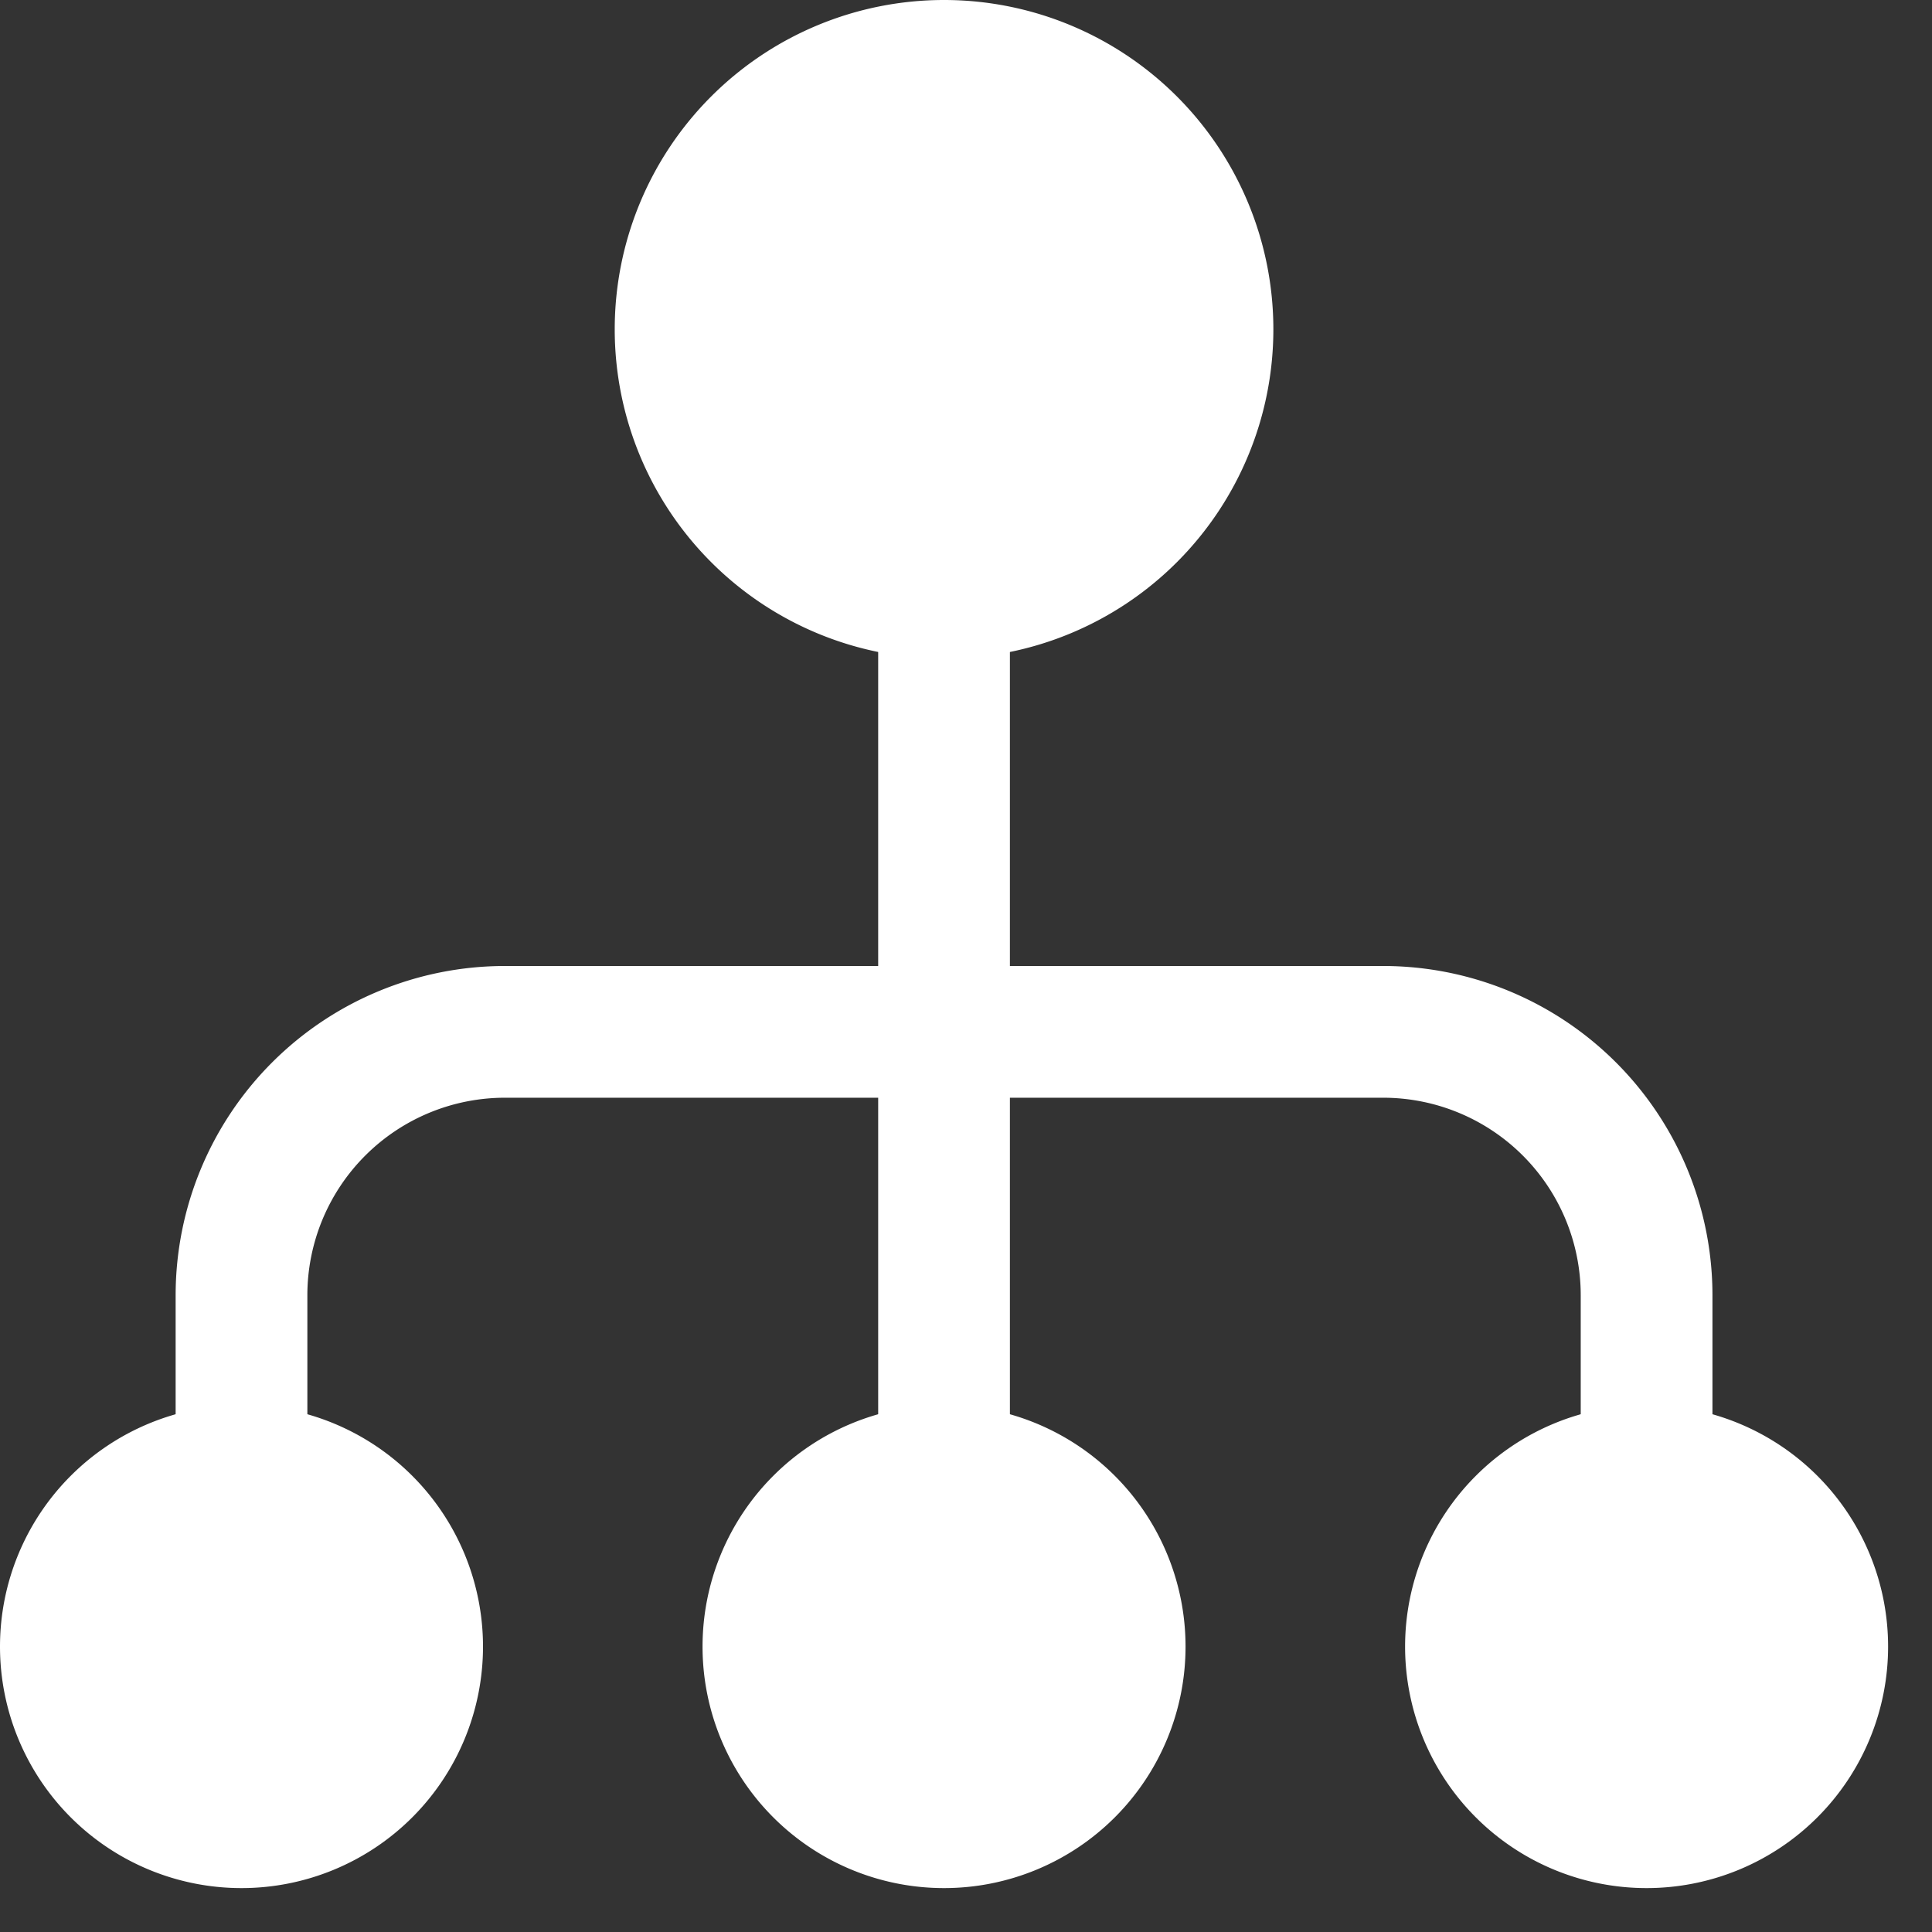
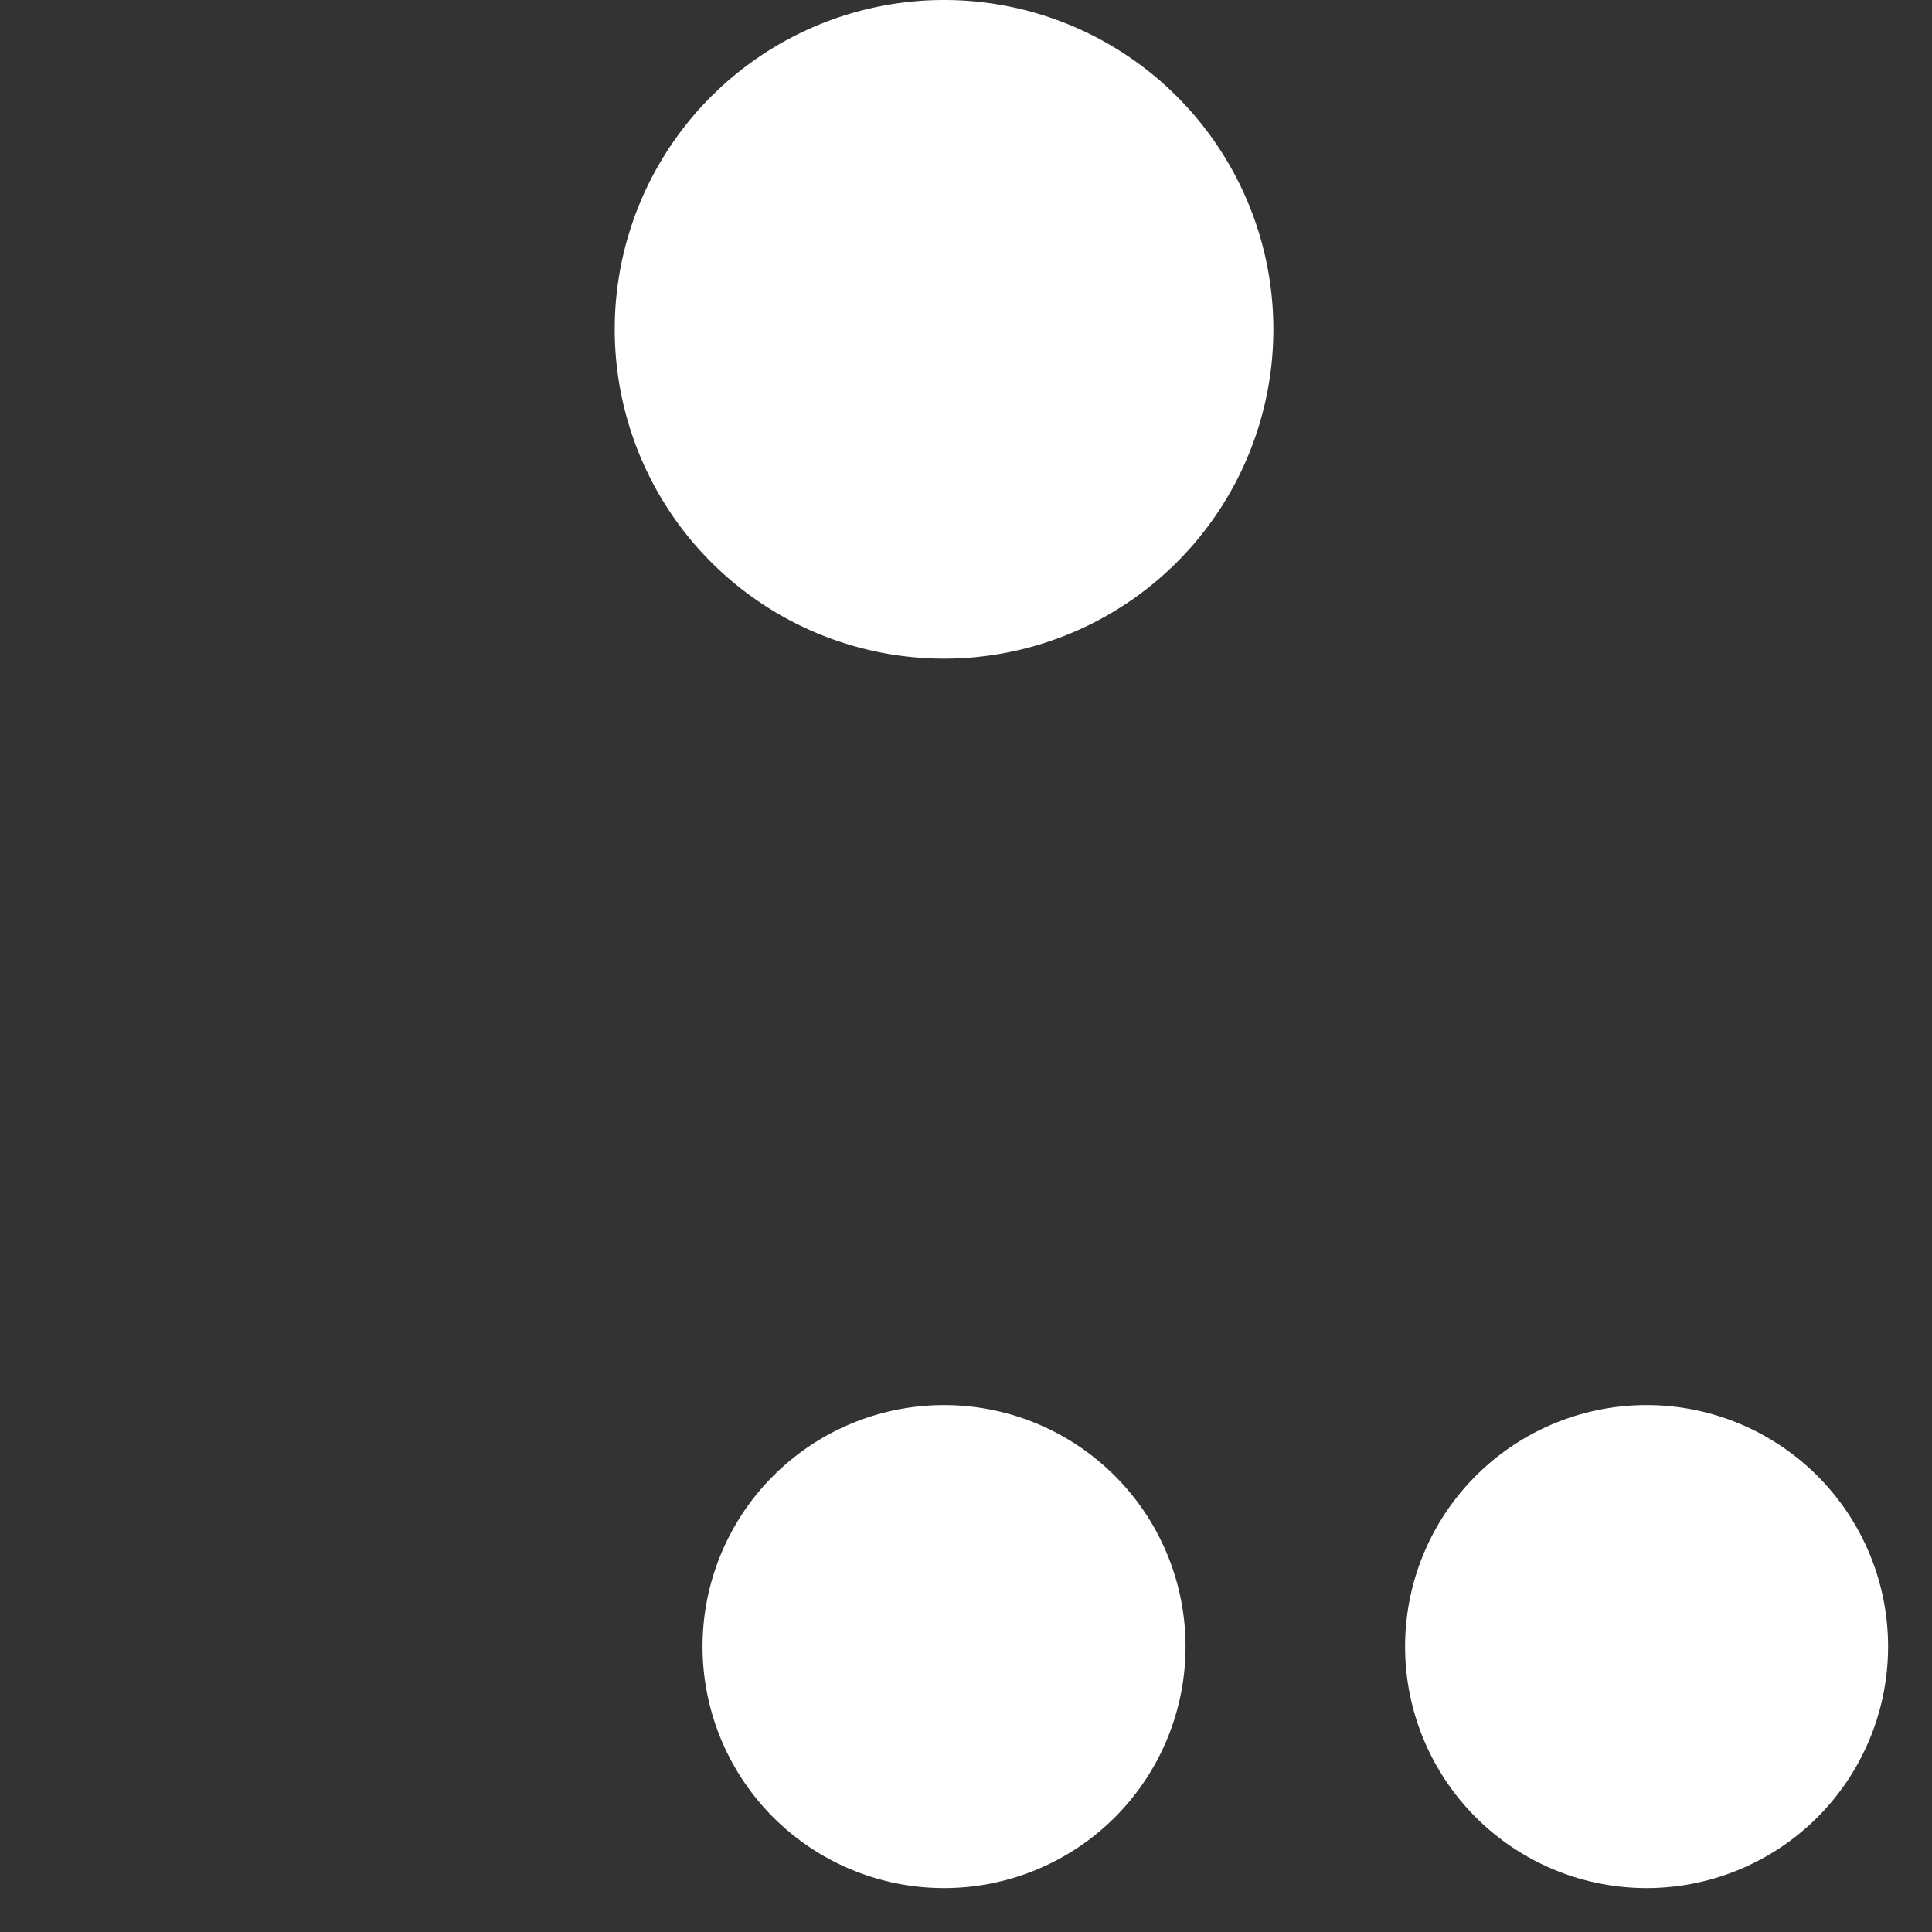
<svg xmlns="http://www.w3.org/2000/svg" width="22" height="22" fill="none">
  <rect width="100%" height="100%" fill="#333333" stroke="none" />
-   <path fill="#fff" fill-rule="evenodd" d="M5.75 12.5a2.25 2.25 0 0 0-2.25 2.25v2a.75.75 0 0 1-1.5 0v-2A3.75 3.75 0 0 1 5.75 11h10a3.75 3.75 0 0 1 3.75 3.75v2a.75.75 0 0 1-1.5 0v-2a2.25 2.25 0 0 0-2.25-2.25h-10Z" clip-rule="evenodd" />
-   <path fill="#fff" fill-rule="evenodd" d="M10.75 6a.75.75 0 0 1 .75.75v10a.75.75 0 0 1-1.5 0v-10a.75.75 0 0 1 .75-.75Zm-8 10a2.75 2.75 0 1 0 0 5.5 2.75 2.75 0 0 0 0-5.5Z" clip-rule="evenodd" />
  <path fill="#fff" fill-rule="evenodd" d="M10.75 16a2.75 2.75 0 1 0 0 5.5 2.75 2.75 0 0 0 0-5.5Zm8 0a2.75 2.75 0 1 0 0 5.5 2.75 2.75 0 0 0 0-5.5Zm-8-16a3.75 3.75 0 1 0 0 7.5 3.75 3.75 0 0 0 0-7.5Z" clip-rule="evenodd" />
</svg>